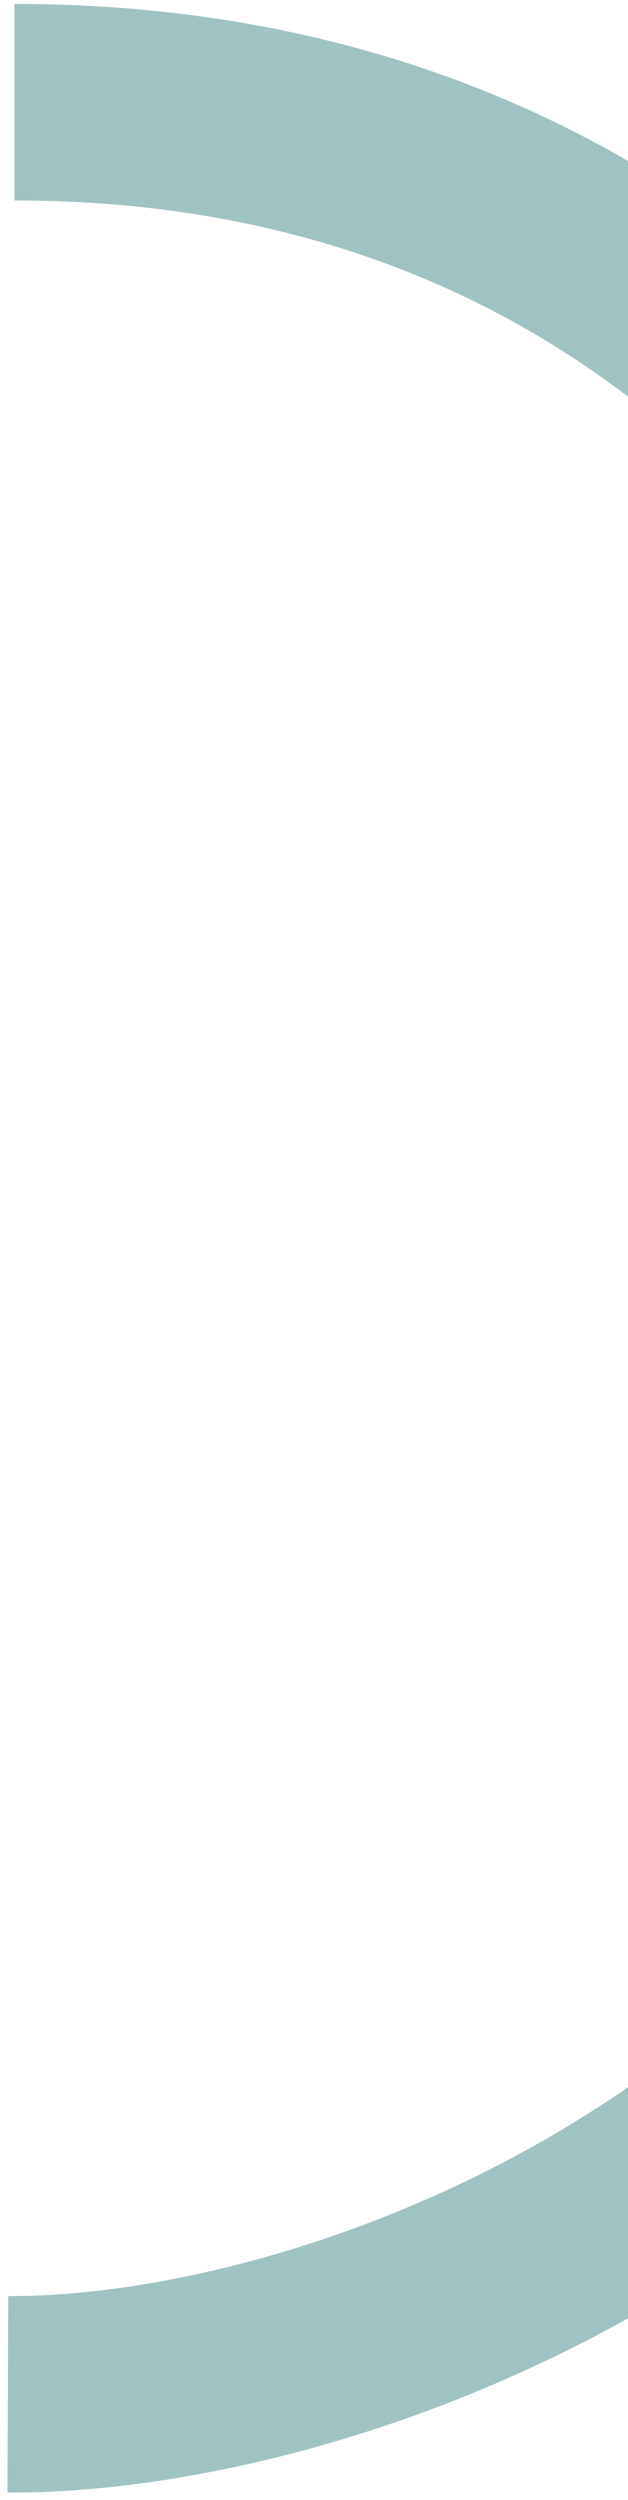
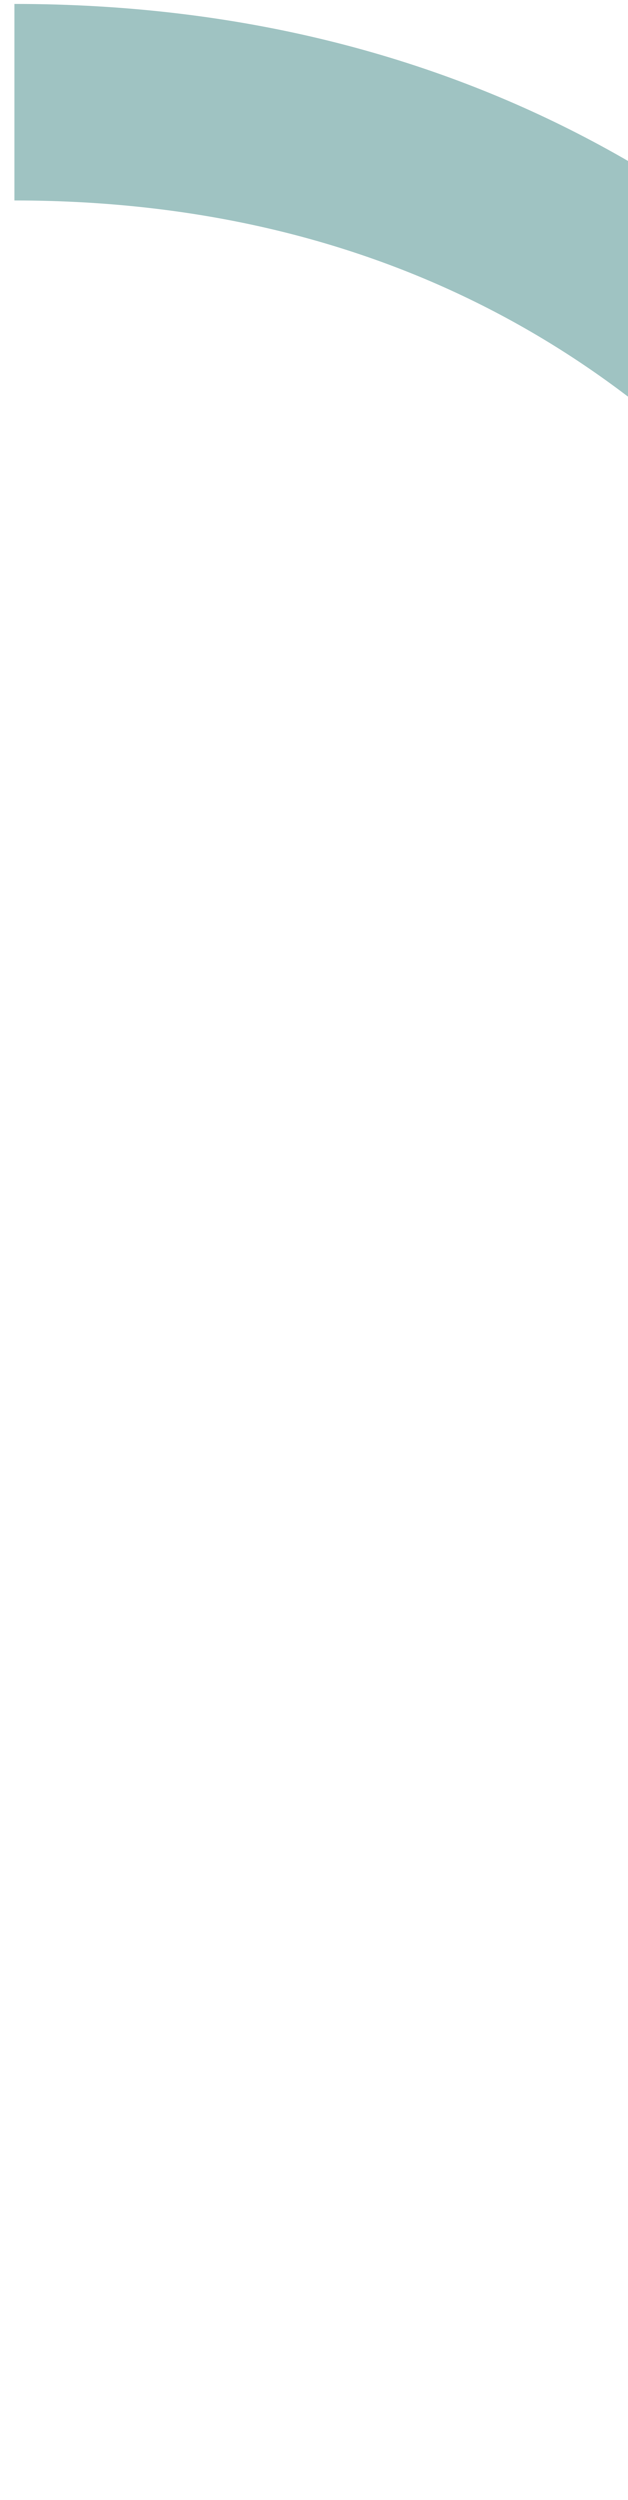
<svg xmlns="http://www.w3.org/2000/svg" width="80" height="318" viewBox="0 0 80 318" fill="none">
  <path d="M147.409 159.425C147.614 110.617 108.548 13 1.836 13" stroke="#9FC3C2" stroke-width="25" />
-   <path d="M1 304.573C49.809 304.779 147.426 265.713 147.426 159" stroke="#9FC3C2" stroke-width="25" />
</svg>